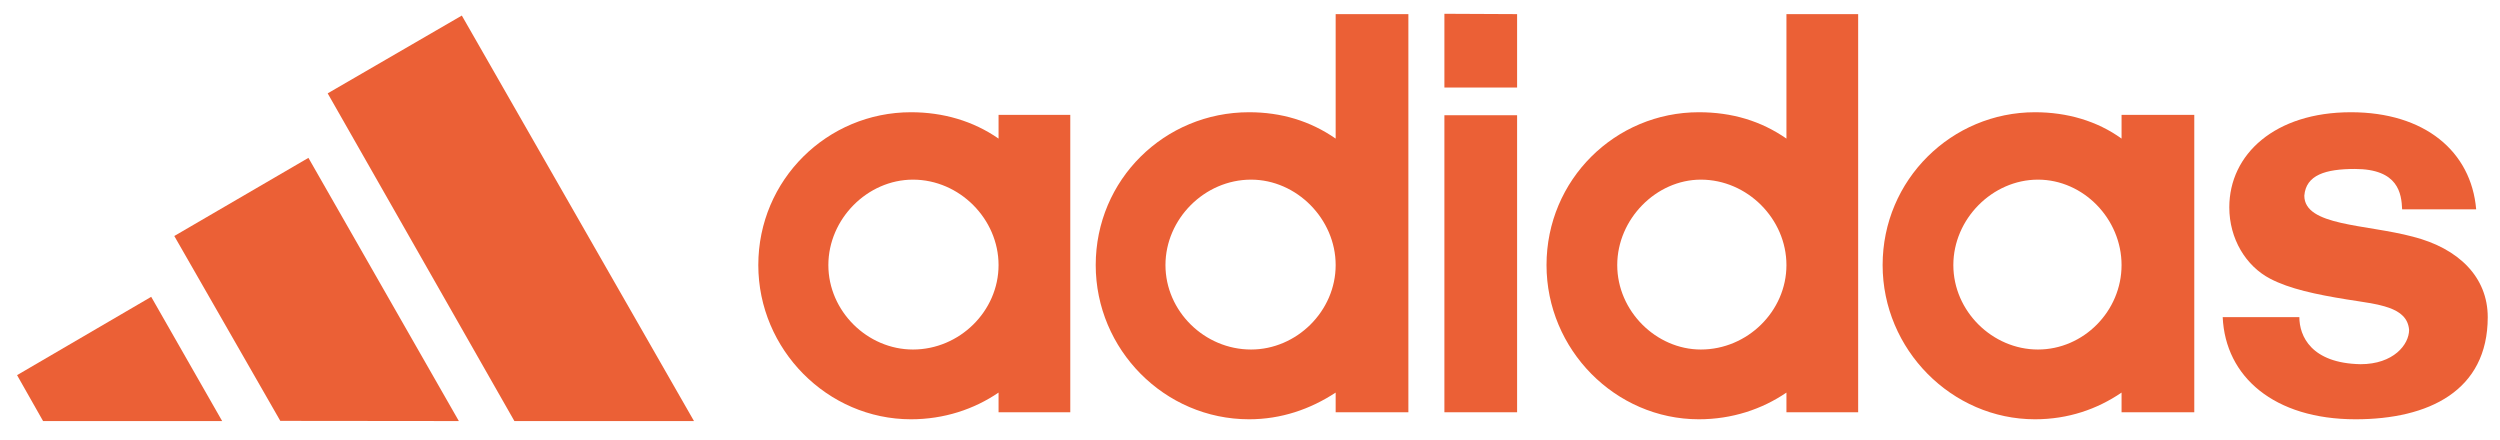
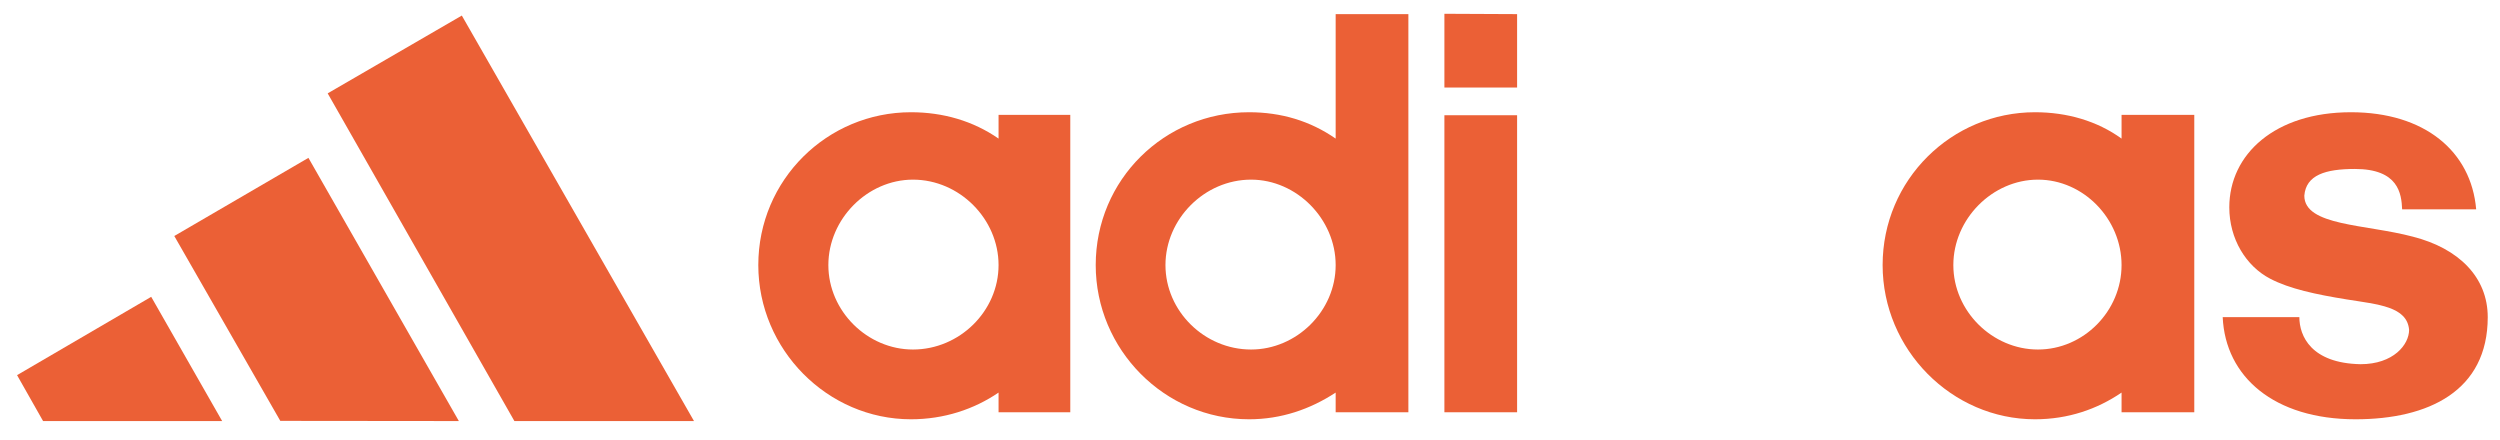
<svg xmlns="http://www.w3.org/2000/svg" width="125px" height="22px" viewBox="0 0 125 22" version="1.1">
  <title>logo-orange 7</title>
  <g id="Section" stroke="none" stroke-width="1" fill="none" fill-rule="evenodd">
    <g id="logo-orange-7" transform="translate(0.853, 0.689)" fill="#EB6036">
      <g id="Adidas_Logo" transform="translate(37.062, 0)">
        <polygon id="path2409" fill-rule="nonzero" points="34.305 19.924 37.94 19.924 37.94 5.073 34.305 5.073" />
        <path d="M79.863,20.275 C75.798,20.275 73.352,18.155 73.22,15.168 L77.053,15.168 C77.053,16.103 77.632,17.471 80.11,17.521 C81.763,17.521 82.54,16.537 82.54,15.803 C82.44,14.634 80.986,14.534 79.433,14.284 C77.88,14.034 76.558,13.75 75.599,13.249 C74.376,12.615 73.55,11.247 73.55,9.678 C73.55,7.025 75.831,4.923 79.631,4.923 C83.316,4.923 85.646,6.875 85.894,9.779 L82.192,9.779 C82.159,8.994 82.011,7.759 79.829,7.759 C78.359,7.759 77.384,8.06 77.301,9.094 C77.301,10.613 80.358,10.513 82.738,11.147 C85.018,11.731 86.472,13.166 86.472,15.168 C86.472,18.856 83.514,20.275 79.863,20.275" id="path2411" fill-rule="nonzero" />
        <polyline id="path2415" fill-rule="nonzero" points="37.94 0.017 37.94 3.688 34.305 3.688 34.305 3.27543531e-15" />
        <path d="M24.539,20.275 C20.309,20.275 16.871,16.787 16.871,12.565 C16.871,8.293 20.309,4.923 24.539,4.923 C26.142,4.923 27.596,5.357 28.868,6.241 L28.868,0.017 L32.504,0.017 L32.504,19.924 L28.868,19.924 L28.868,18.94 C27.596,19.774 26.142,20.275 24.539,20.275 L24.539,20.275 Z M20.358,12.565 C20.358,14.868 22.308,16.787 24.638,16.787 C26.918,16.787 28.868,14.868 28.868,12.565 C28.868,10.262 26.918,8.293 24.638,8.293 C22.308,8.293 20.358,10.262 20.358,12.565" id="path2417" />
-         <path d="M51.407,0.017 L54.993,0.017 L54.993,19.924 L51.407,19.924 L51.407,18.94 C50.185,19.774 48.681,20.275 47.029,20.275 C42.848,20.275 39.411,16.787 39.411,12.565 C39.411,8.293 42.848,4.923 47.029,4.923 C48.681,4.923 50.135,5.357 51.407,6.241 L51.407,0.017 L51.407,0.017 Z M42.947,12.565 C42.947,14.868 44.897,16.787 47.128,16.787 C49.458,16.787 51.407,14.868 51.407,12.565 C51.407,10.262 49.458,8.293 47.128,8.293 C44.897,8.293 42.947,10.262 42.947,12.565" id="path2419" />
        <path d="M63.834,20.275 C59.67,20.275 56.216,16.787 56.216,12.565 C56.216,8.293 59.67,4.923 63.834,4.923 C65.437,4.923 66.94,5.357 68.163,6.241 L68.163,5.056 L71.799,5.056 L71.799,19.924 L68.163,19.924 L68.163,18.94 C66.94,19.774 65.486,20.275 63.834,20.275 Z M59.752,12.565 C59.752,14.868 61.702,16.787 63.983,16.787 C66.263,16.787 68.163,14.868 68.163,12.565 C68.163,10.262 66.263,8.293 63.983,8.293 C61.702,8.293 59.752,10.262 59.752,12.565" id="path2421" />
        <path d="M3.503,12.565 C3.503,14.868 5.453,16.787 7.733,16.787 C10.063,16.787 12.013,14.868 12.013,12.565 C12.013,10.262 10.063,8.293 7.733,8.293 C5.453,8.293 3.503,10.262 3.503,12.565 Z M7.634,20.275 C3.454,20.275 0,16.787 0,12.565 C0,8.293 3.454,4.923 7.634,4.923 C9.237,4.923 10.741,5.357 12.013,6.241 L12.013,5.056 L15.599,5.056 L15.599,19.924 L12.013,19.924 L12.013,18.94 C10.79,19.774 9.287,20.275 7.634,20.275" id="path2423" />
      </g>
      <g id="Group-2" transform="translate(0, 0.089)" fill-rule="nonzero">
        <polyline id="path2405" points="24.867 20.275 15.531 3.89 22.238 0 33.847 20.275 24.867 20.275" />
        <polyline id="path2407" points="0 17.979 6.707 14.063 10.255 20.275 1.301 20.275 0 17.979" />
        <polygon id="path2415" points="14.568 7.115 22.09 20.275 13.162 20.266 7.861 11.022" />
      </g>
    </g>
  </g>
</svg>